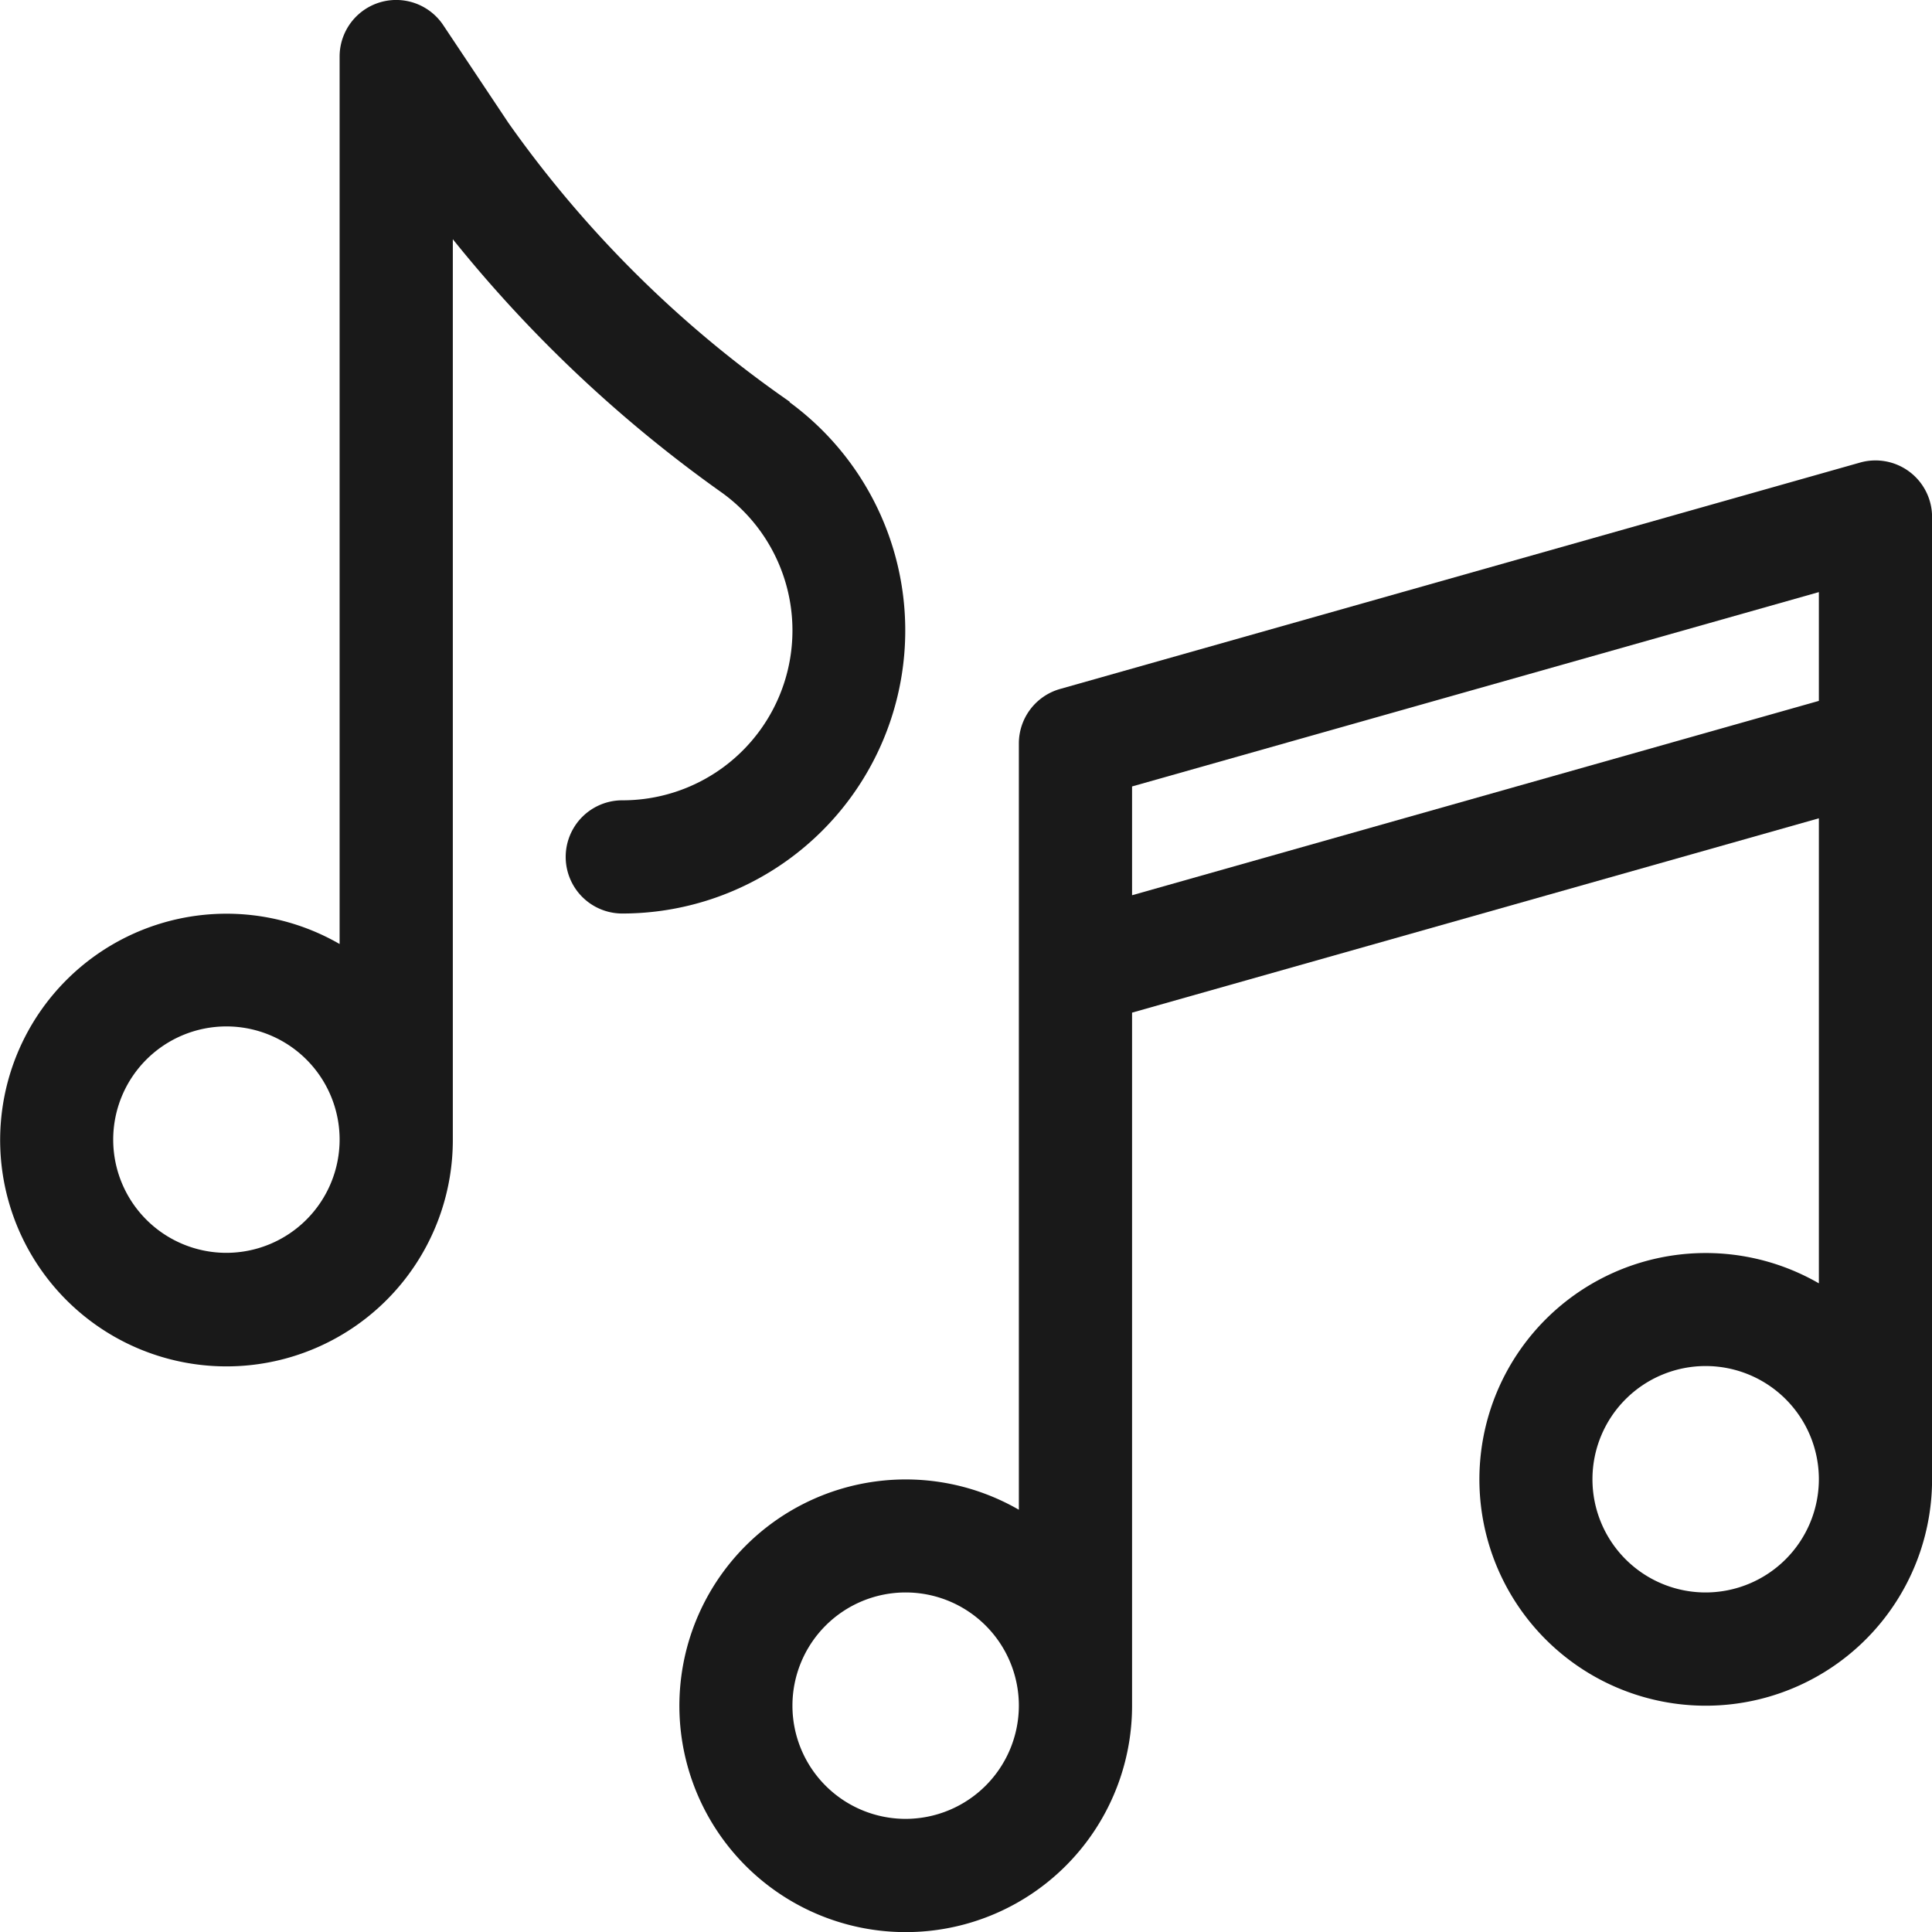
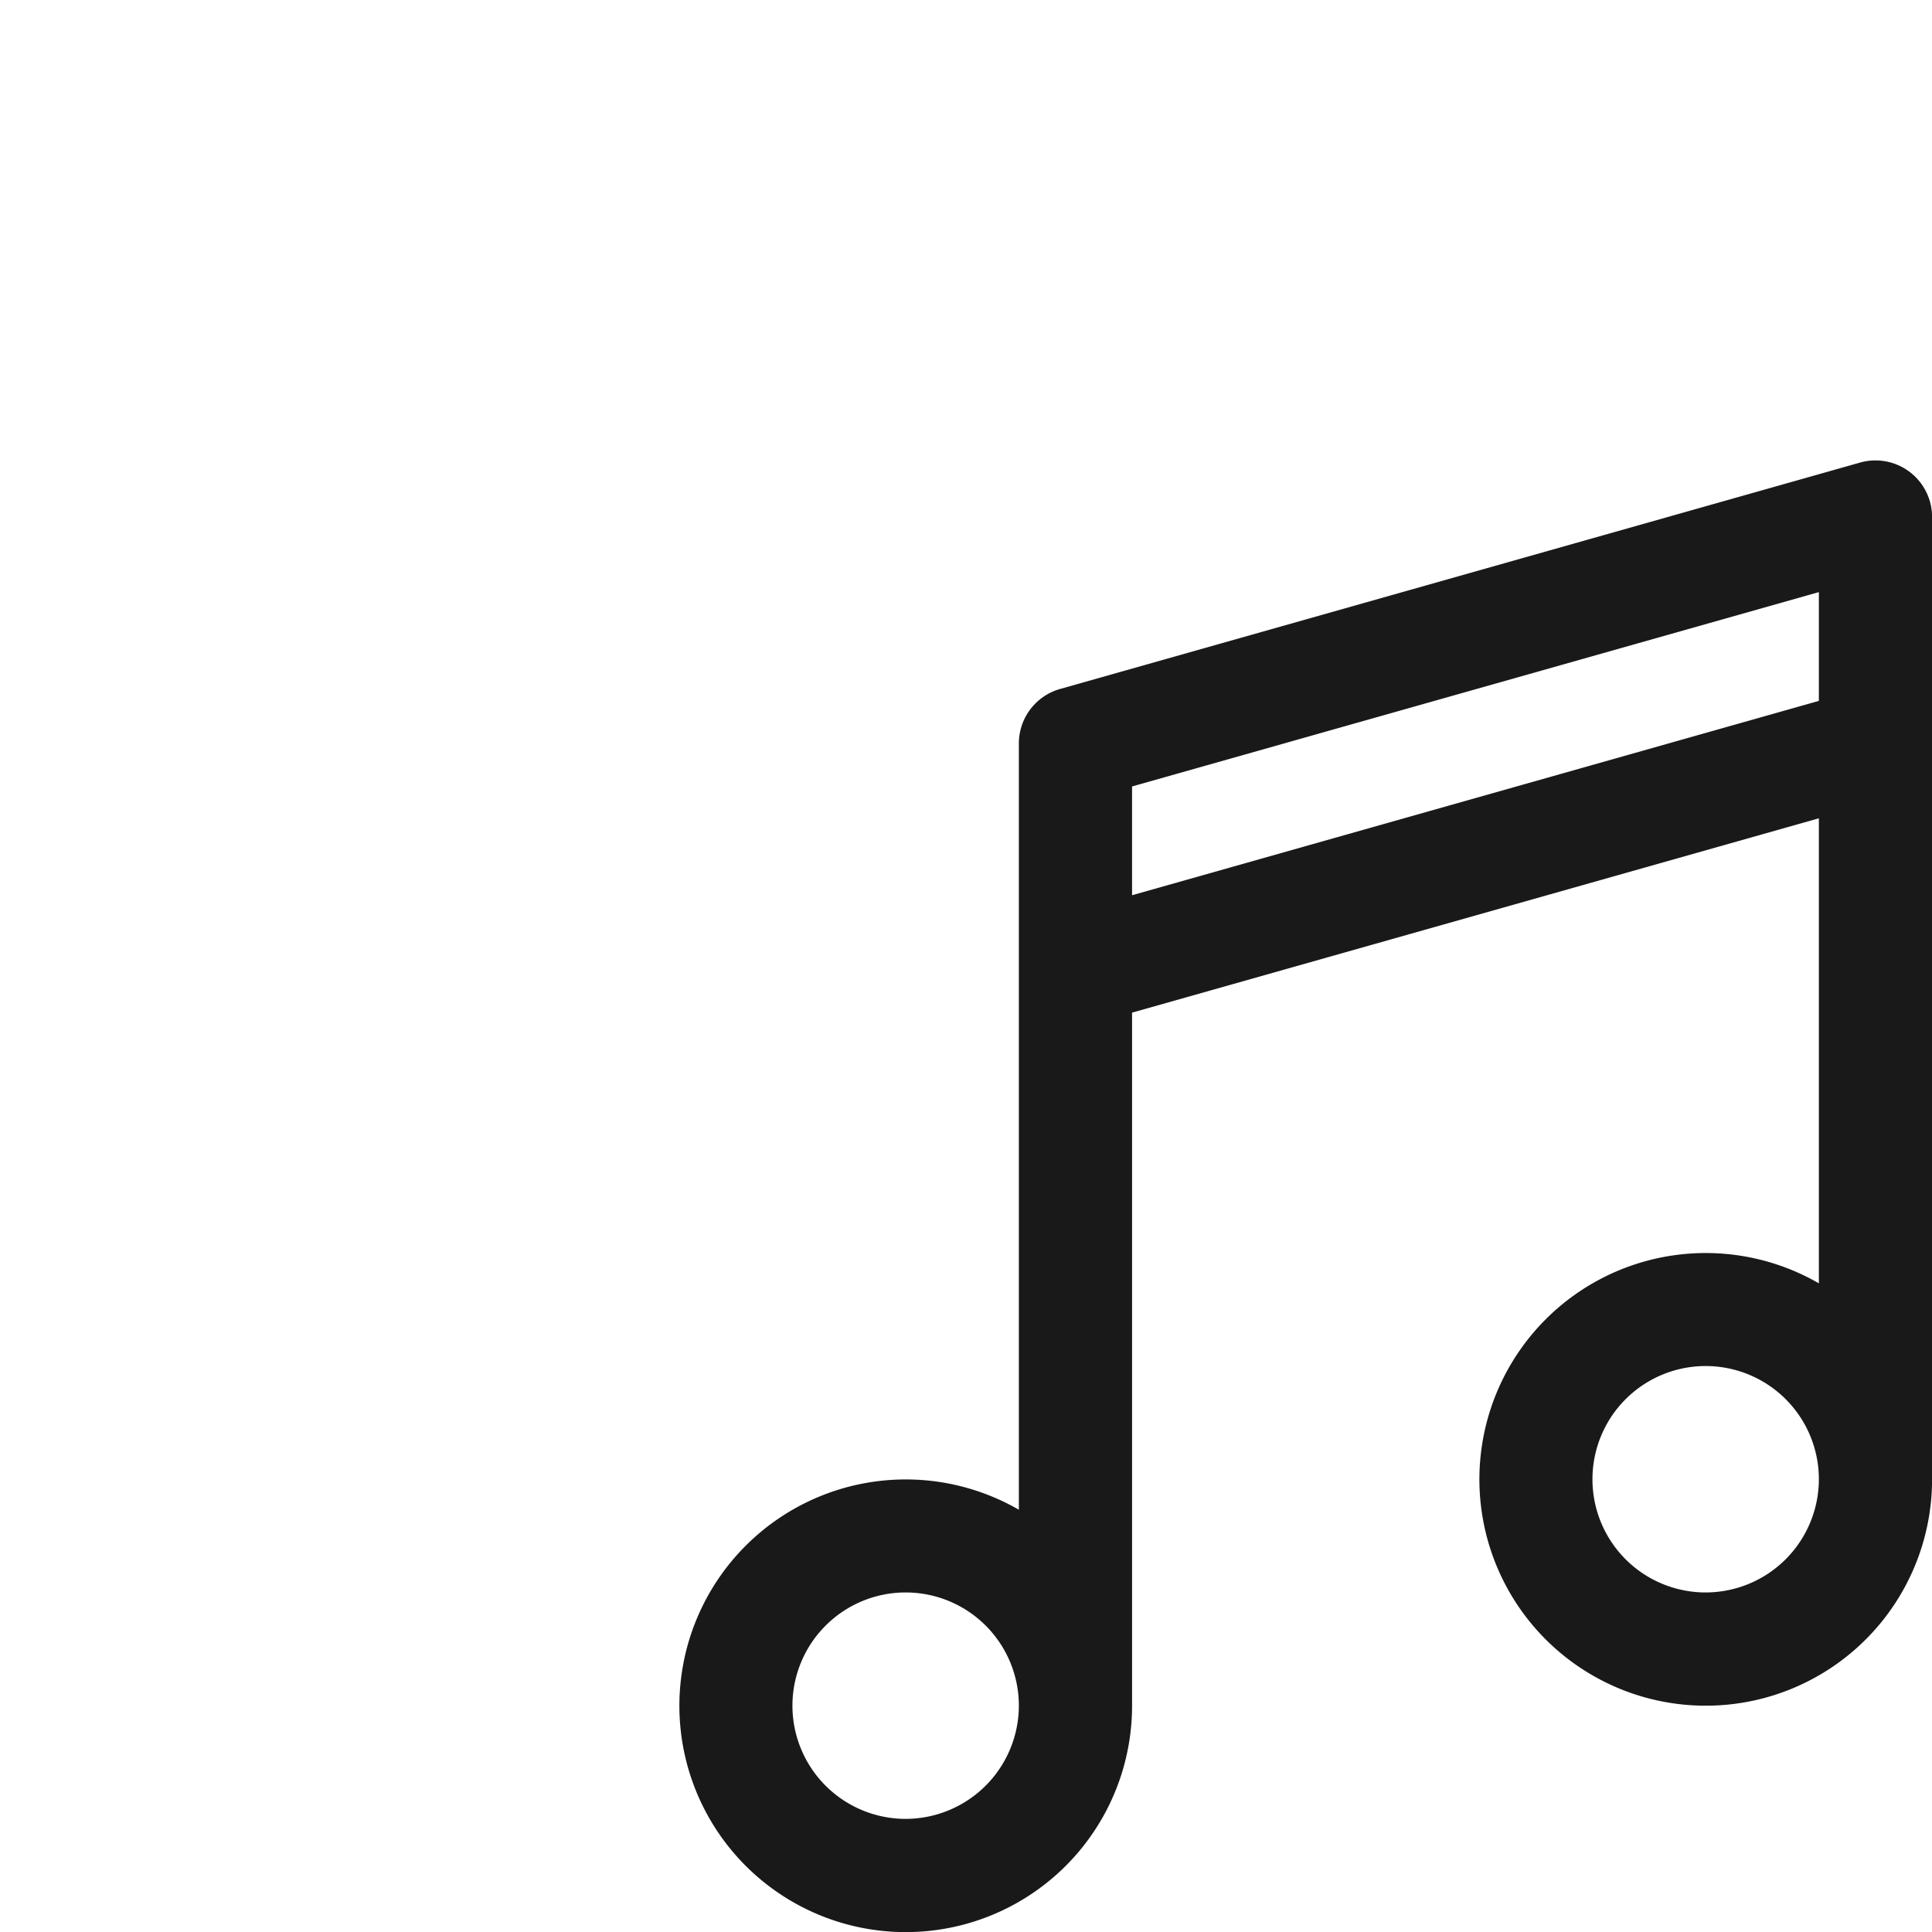
<svg xmlns="http://www.w3.org/2000/svg" id="music-note" width="25.787" height="25.788" viewBox="0 0 25.787 25.788">
  <g id="Group_4549" data-name="Group 4549" transform="translate(9.066 6.145)">
    <g id="Group_4548" data-name="Group 4548">
      <path id="Path_8832" data-name="Path 8832" d="M196.422,122.155a.756.756,0,0,0-.661-.124l-10.678,3.022a.756.756,0,0,0-.55.727v10.228a3.021,3.021,0,1,0,1.511,2.615v-9.25l9.167-2.594v6.207a3.021,3.021,0,1,0,1.511,2.615V122.758A.755.755,0,0,0,196.422,122.155Zm-13.4,17.979a1.511,1.511,0,1,1,1.511-1.511A1.513,1.513,0,0,1,183.022,140.134Zm10.678-3.022a1.511,1.511,0,1,1,1.511-1.511A1.513,1.513,0,0,1,193.7,137.112Zm1.511-11.9-9.167,2.594v-1.452l9.167-2.594Z" transform="translate(-180 -122.002)" fill="rgba(0,0,0,0.9)" />
    </g>
  </g>
  <g id="Group_4551" data-name="Group 4551" transform="translate(0 0)">
    <g id="Group_4550" data-name="Group 4550">
-       <path id="Path_8833" data-name="Path 8833" d="M10.543,5.363a15.179,15.179,0,0,1-3.754-3.72L5.918.337A.755.755,0,0,0,4.534.756V12.6a3.021,3.021,0,1,0,1.511,2.615V3.193a17.842,17.842,0,0,0,3.6,3.389,2.267,2.267,0,0,1-1.338,4.1.755.755,0,0,0,0,1.511,3.778,3.778,0,0,0,2.231-6.826ZM3.023,16.722a1.511,1.511,0,1,1,1.511-1.511A1.513,1.513,0,0,1,3.023,16.722Z" transform="translate(-0.001 0)" fill="rgba(0,0,0,0.9)" />
-     </g>
+       </g>
  </g>
</svg>